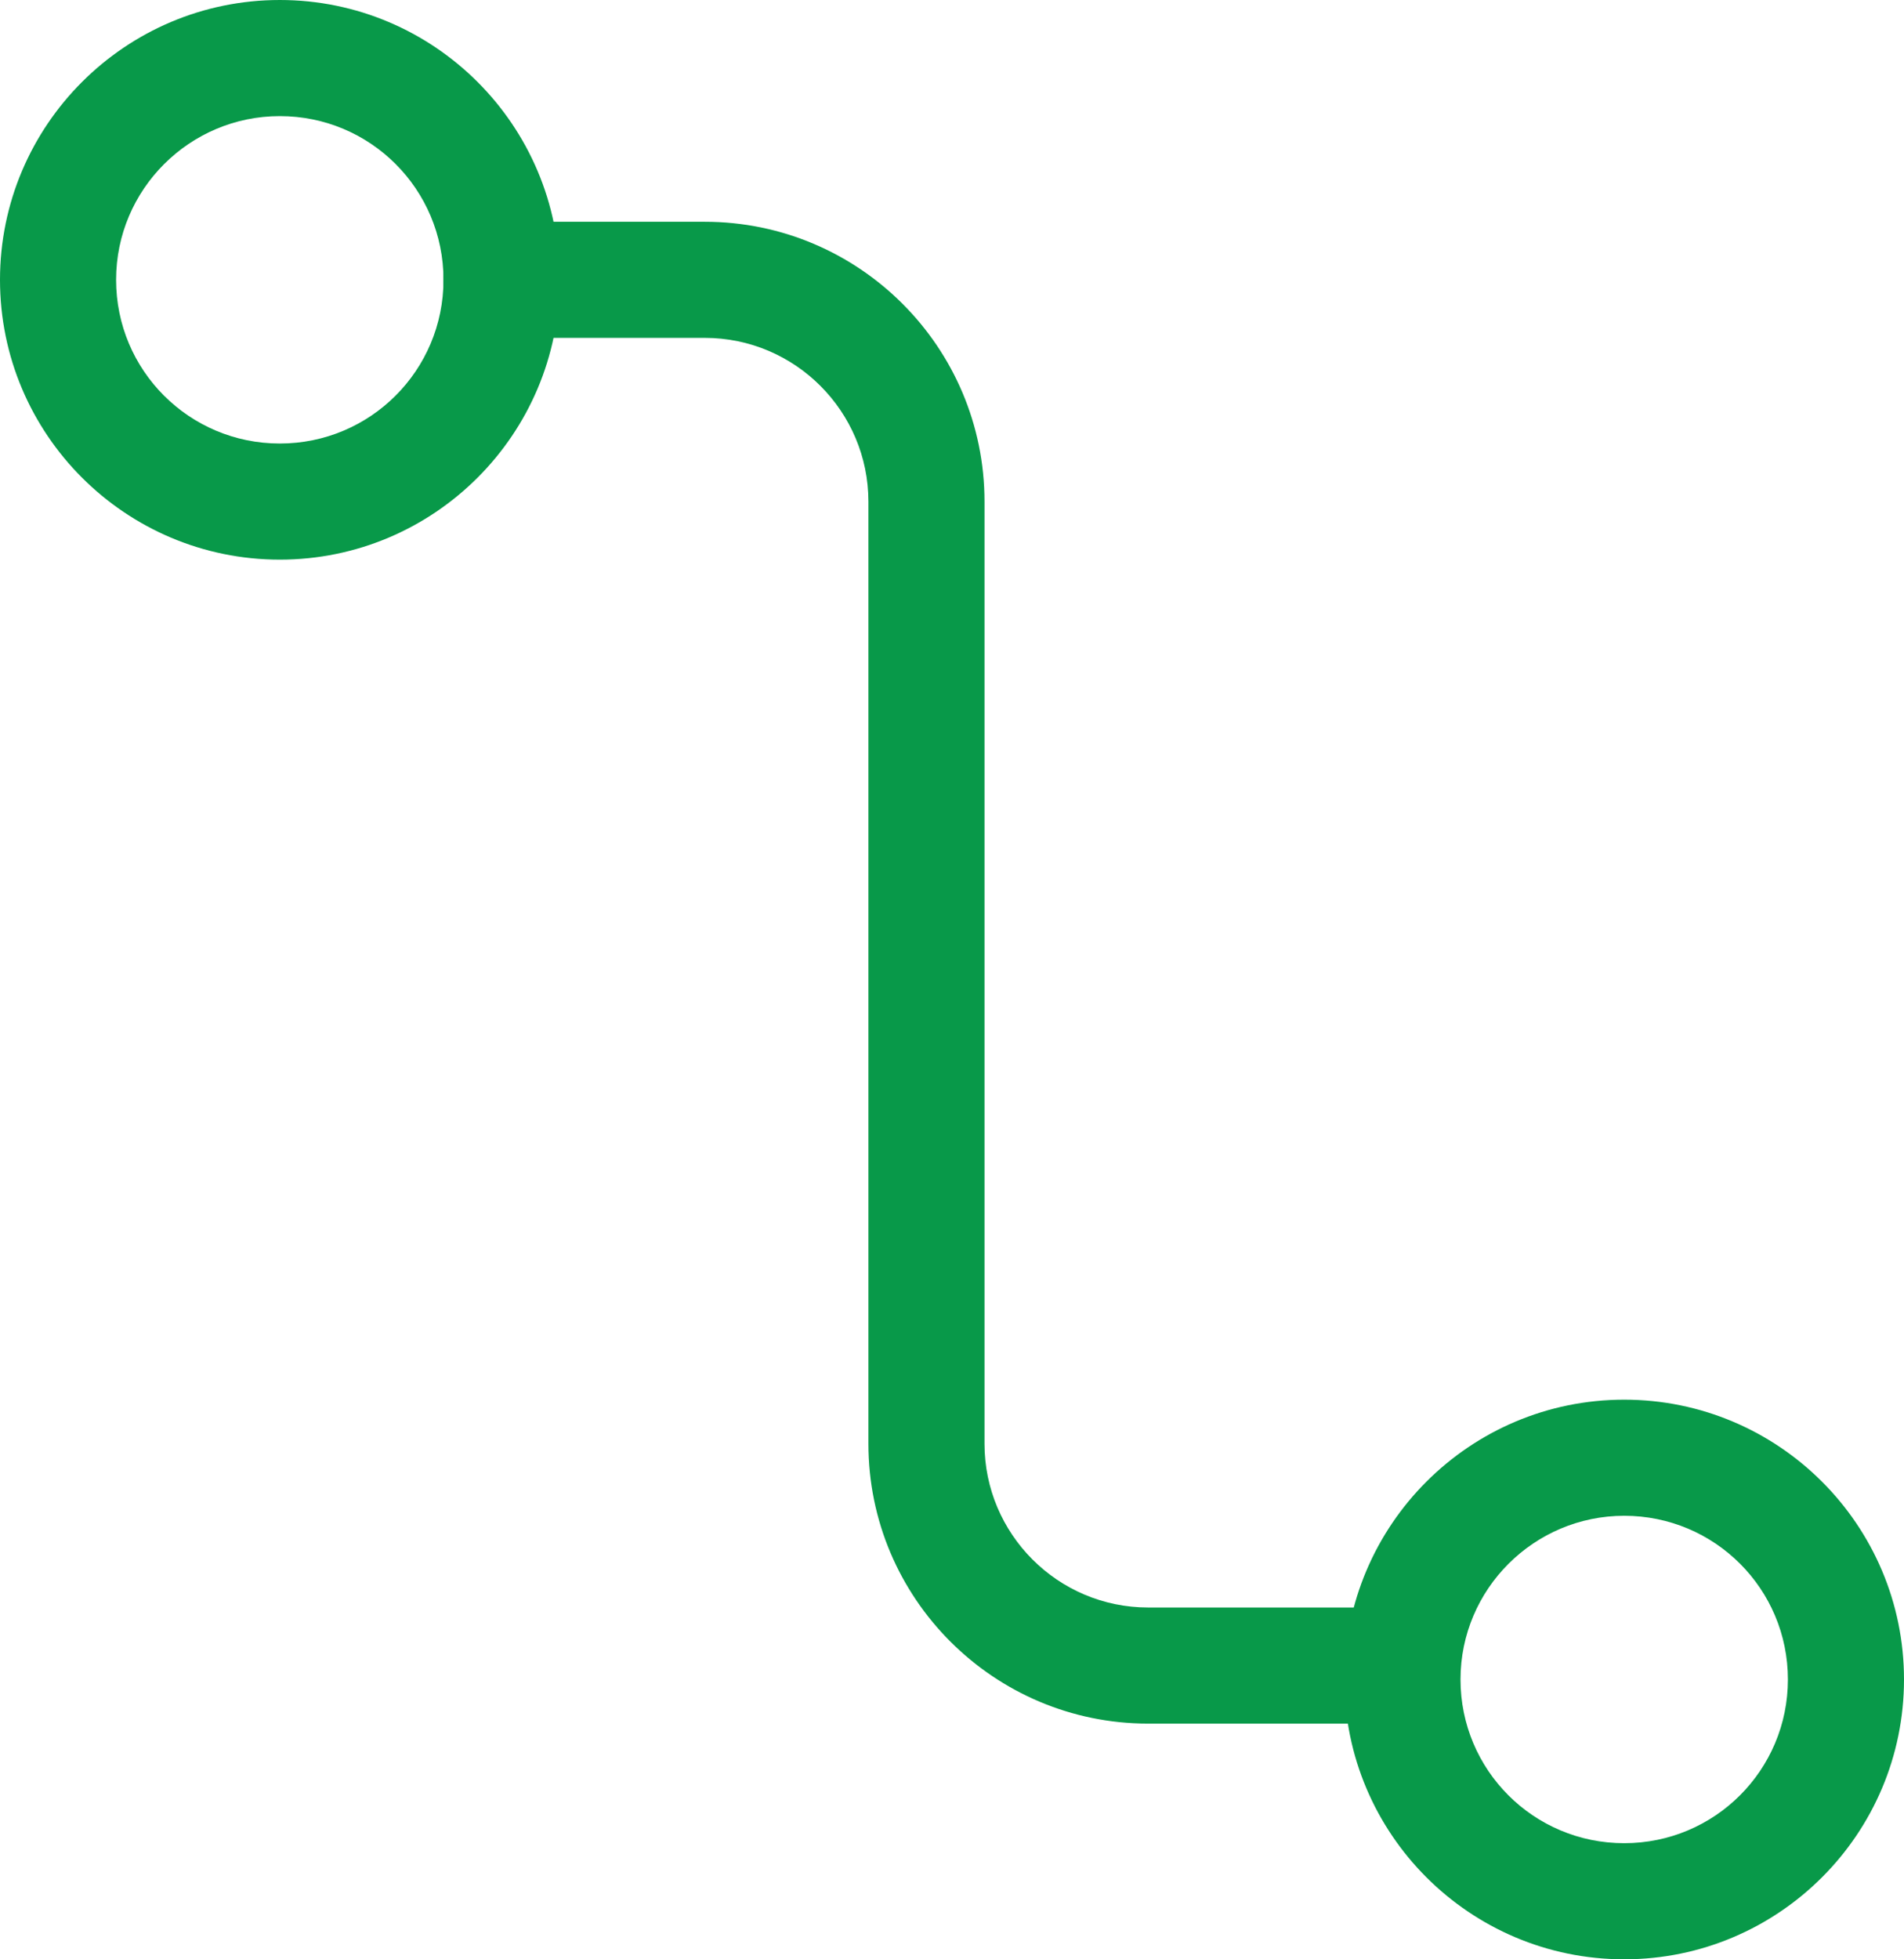
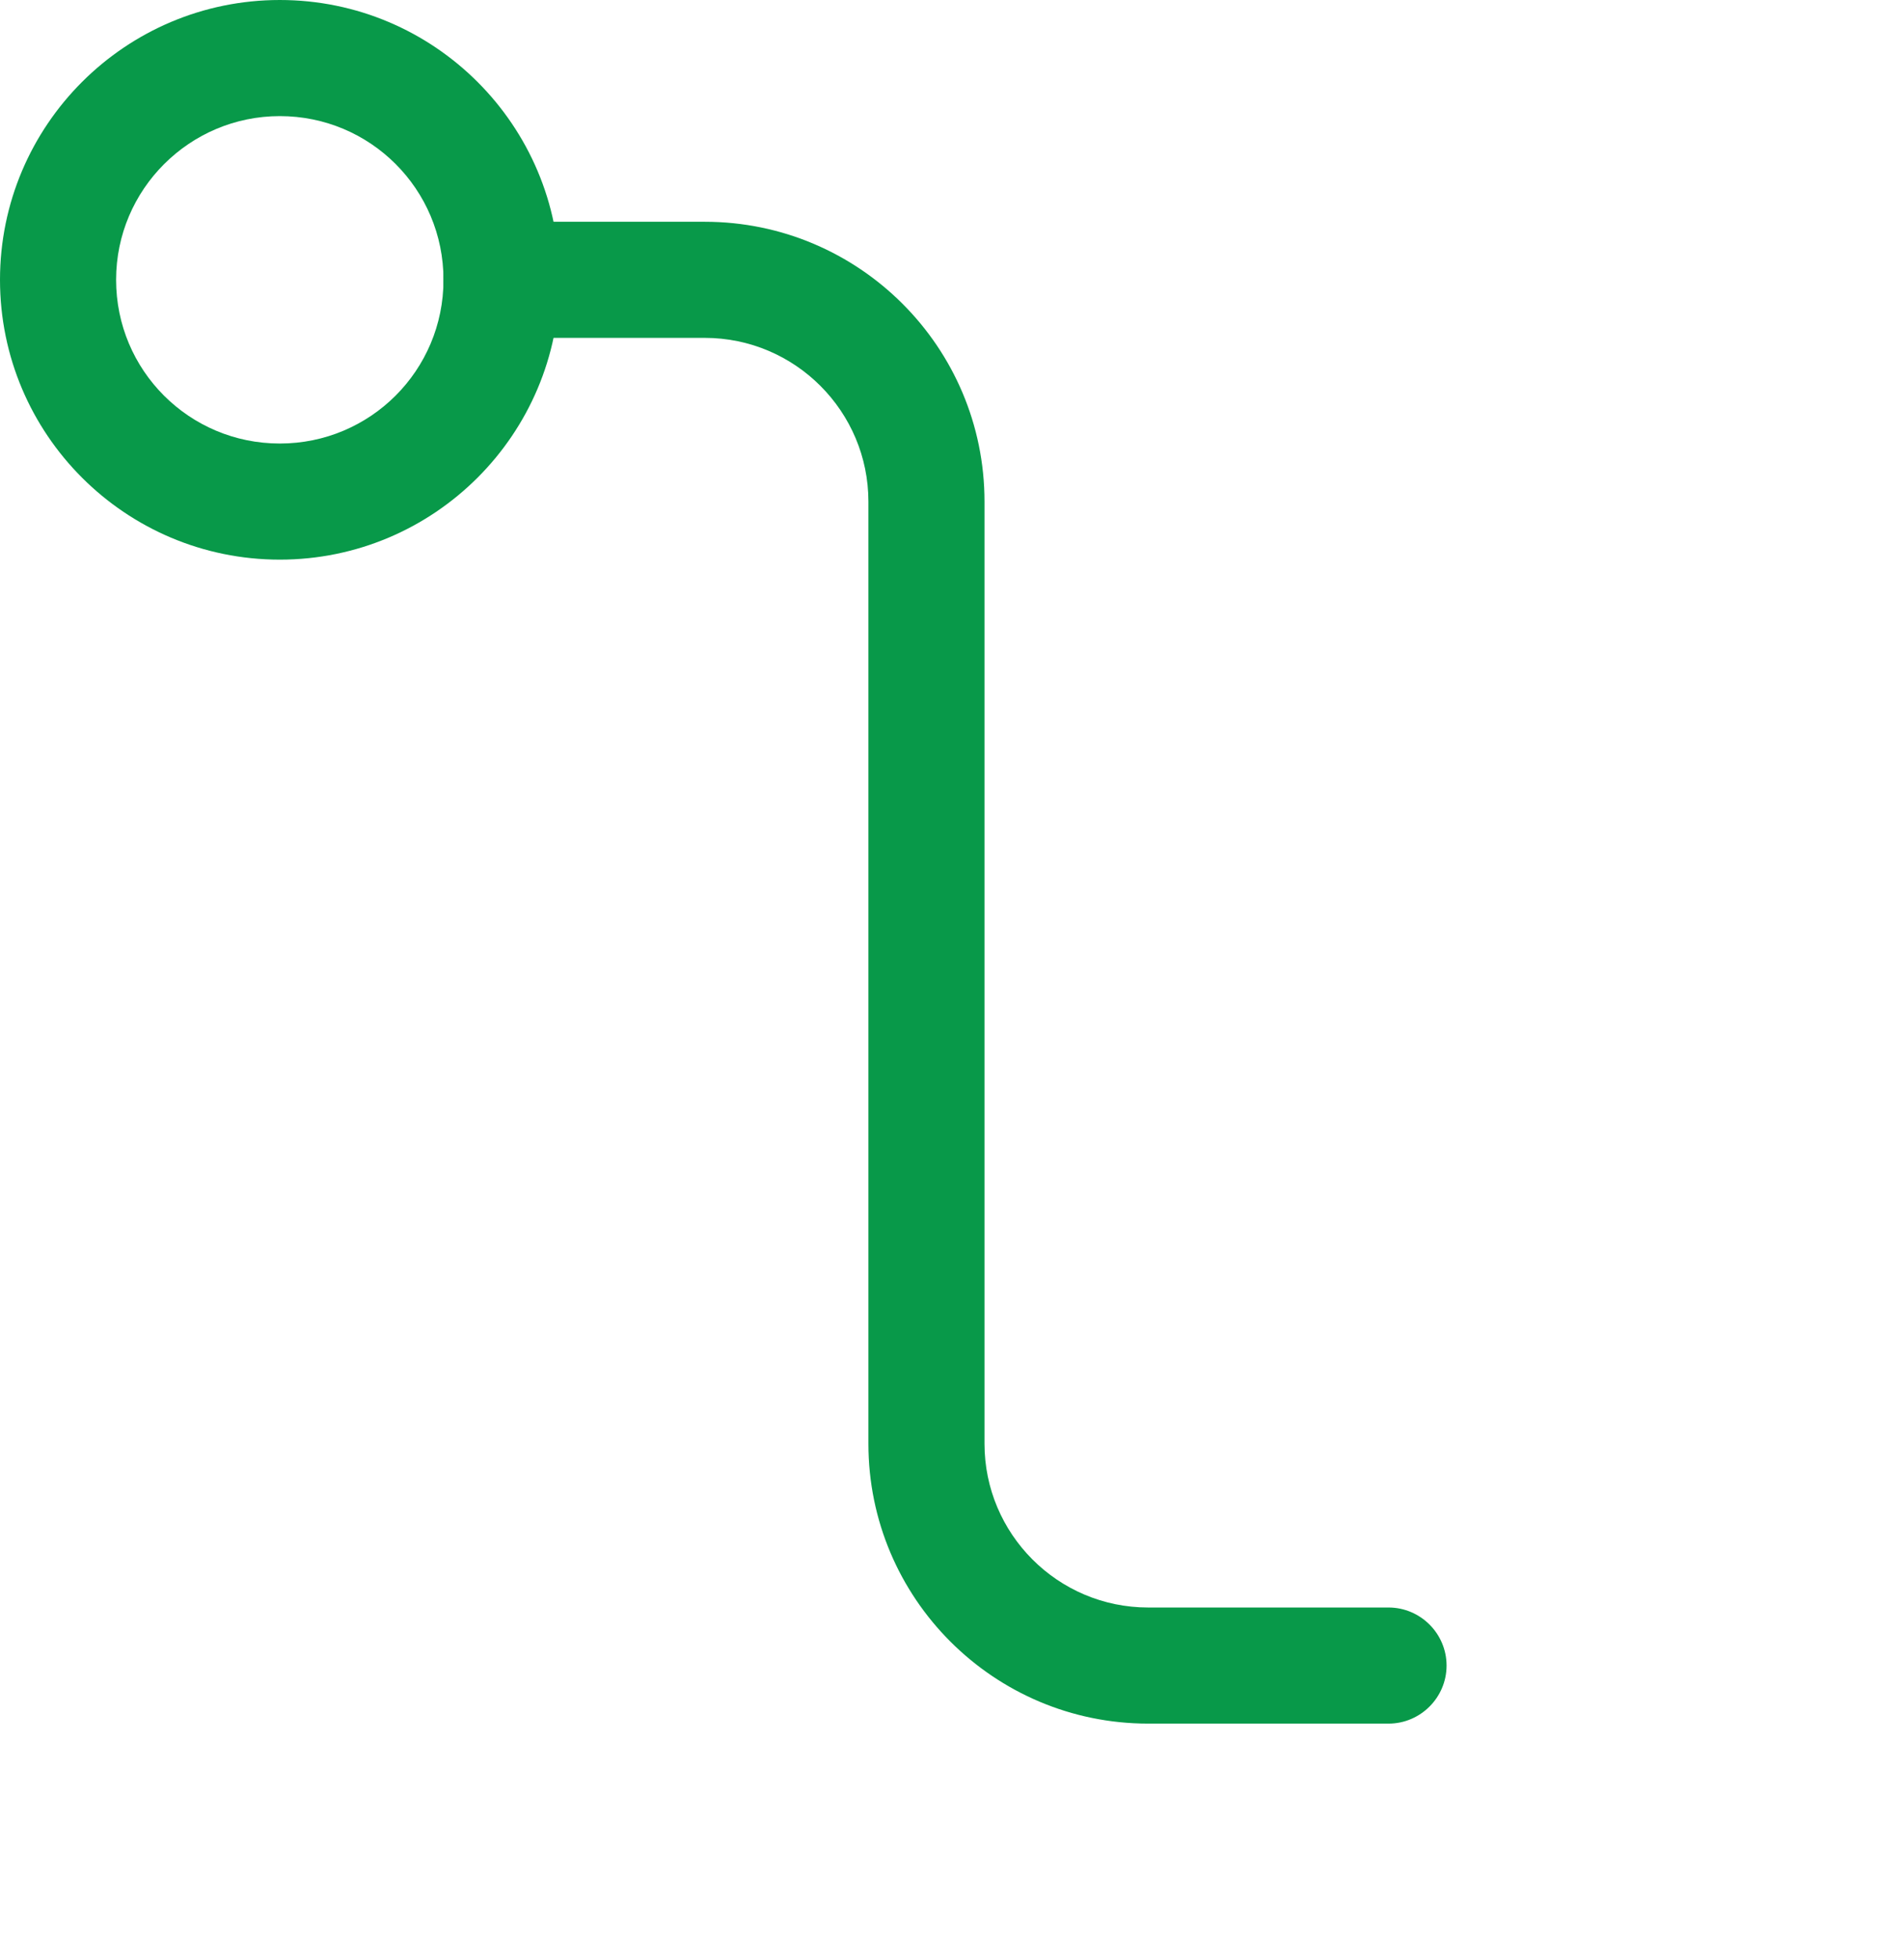
<svg xmlns="http://www.w3.org/2000/svg" id="Layer_2" data-name="Layer 2" viewBox="0 0 32.8 33.75">
  <defs>
    <style>
      .cls-1 {
        fill: #089949;
      }
    </style>
  </defs>
  <g id="Layer_1-2" data-name="Layer 1">
    <g>
      <path class="cls-1" d="M23.92,29.69h-4.14c-2.66,0-4.82-2.16-4.82-4.82V8.64c0-1.55-1.26-2.82-2.82-2.82h-3.5c-.55,0-1-.45-1-1s.45-1,1-1h3.5c2.66,0,4.82,2.16,4.82,4.82v16.23c0,1.55,1.26,2.82,2.82,2.82h4.14c.55,0,1,.45,1,1s-.45,1-1,1Z" />
      <path class="cls-1" d="M4.82,9.64C2.16,9.64,0,7.48,0,4.82S2.16,0,4.82,0s4.82,2.16,4.82,4.82-2.16,4.82-4.82,4.82ZM4.82,2c-1.55,0-2.82,1.26-2.82,2.82s1.26,2.82,2.82,2.82,2.82-1.26,2.82-2.82-1.26-2.82-2.82-2.82Z" />
-       <path class="cls-1" d="M27.98,33.75c-2.66,0-4.82-2.16-4.82-4.82s2.16-4.82,4.82-4.82,4.82,2.16,4.82,4.82-2.16,4.82-4.82,4.82ZM27.98,26.11c-1.55,0-2.82,1.26-2.82,2.82s1.26,2.82,2.82,2.82,2.82-1.26,2.82-2.82-1.26-2.82-2.82-2.82Z" />
    </g>
  </g>
</svg>